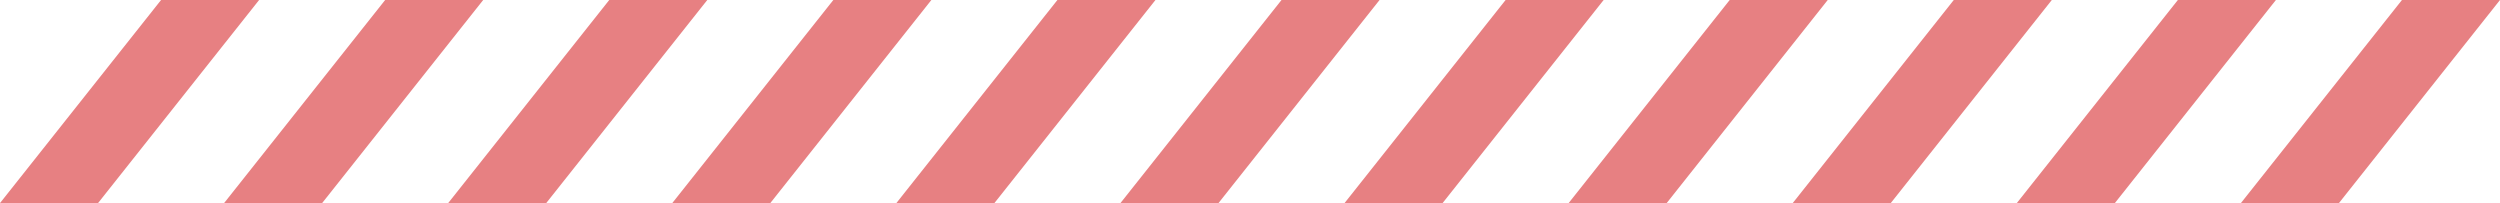
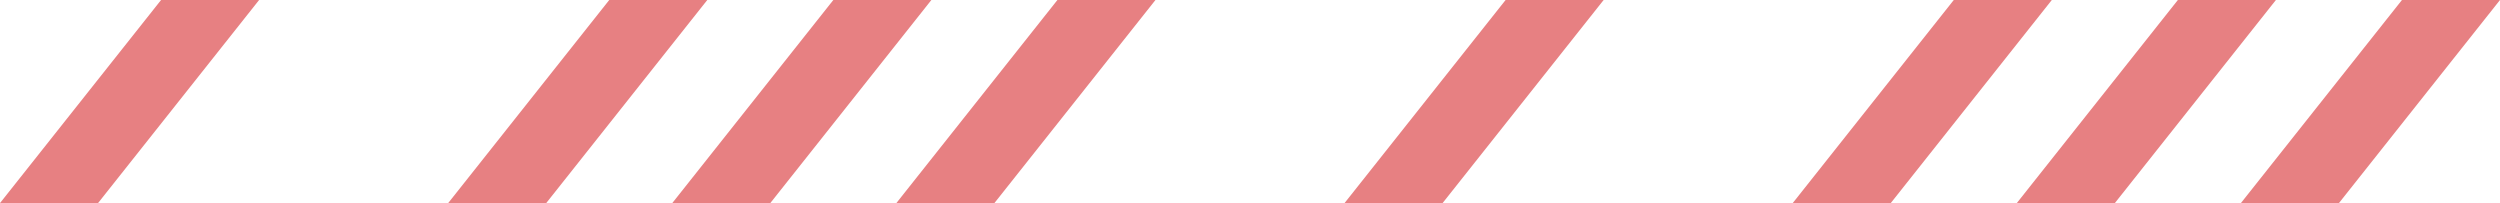
<svg xmlns="http://www.w3.org/2000/svg" viewBox="0 0 357 29">
  <defs>
    <style>.cls-1{fill:#e78082;}</style>
  </defs>
  <title>bg_item1</title>
  <g id="レイヤー_2" data-name="レイヤー 2">
    <g id="TOP">
      <polygon class="cls-1" points="37 0 23 0 0 29 14 29 37 0" />
-       <polygon class="cls-1" points="69 0 55 0 32 29 46 29 69 0" />
      <polygon class="cls-1" points="101 0 87 0 64 29 78 29 101 0" />
      <polygon class="cls-1" points="133 0 119 0 96 29 110 29 133 0" />
      <polygon class="cls-1" points="165 0 151 0 128 29 142 29 165 0" />
-       <polygon class="cls-1" points="197 0 183 0 160 29 174 29 197 0" />
      <polygon class="cls-1" points="229 0 215 0 192 29 206 29 229 0" />
-       <polygon class="cls-1" points="261 0 247 0 224 29 238 29 261 0" />
      <polygon class="cls-1" points="293 0 279 0 256 29 270 29 293 0" />
      <polygon class="cls-1" points="325 0 311 0 288 29 302 29 325 0" />
      <polygon class="cls-1" points="357 0 343 0 320 29 334 29 357 0" />
    </g>
  </g>
</svg>